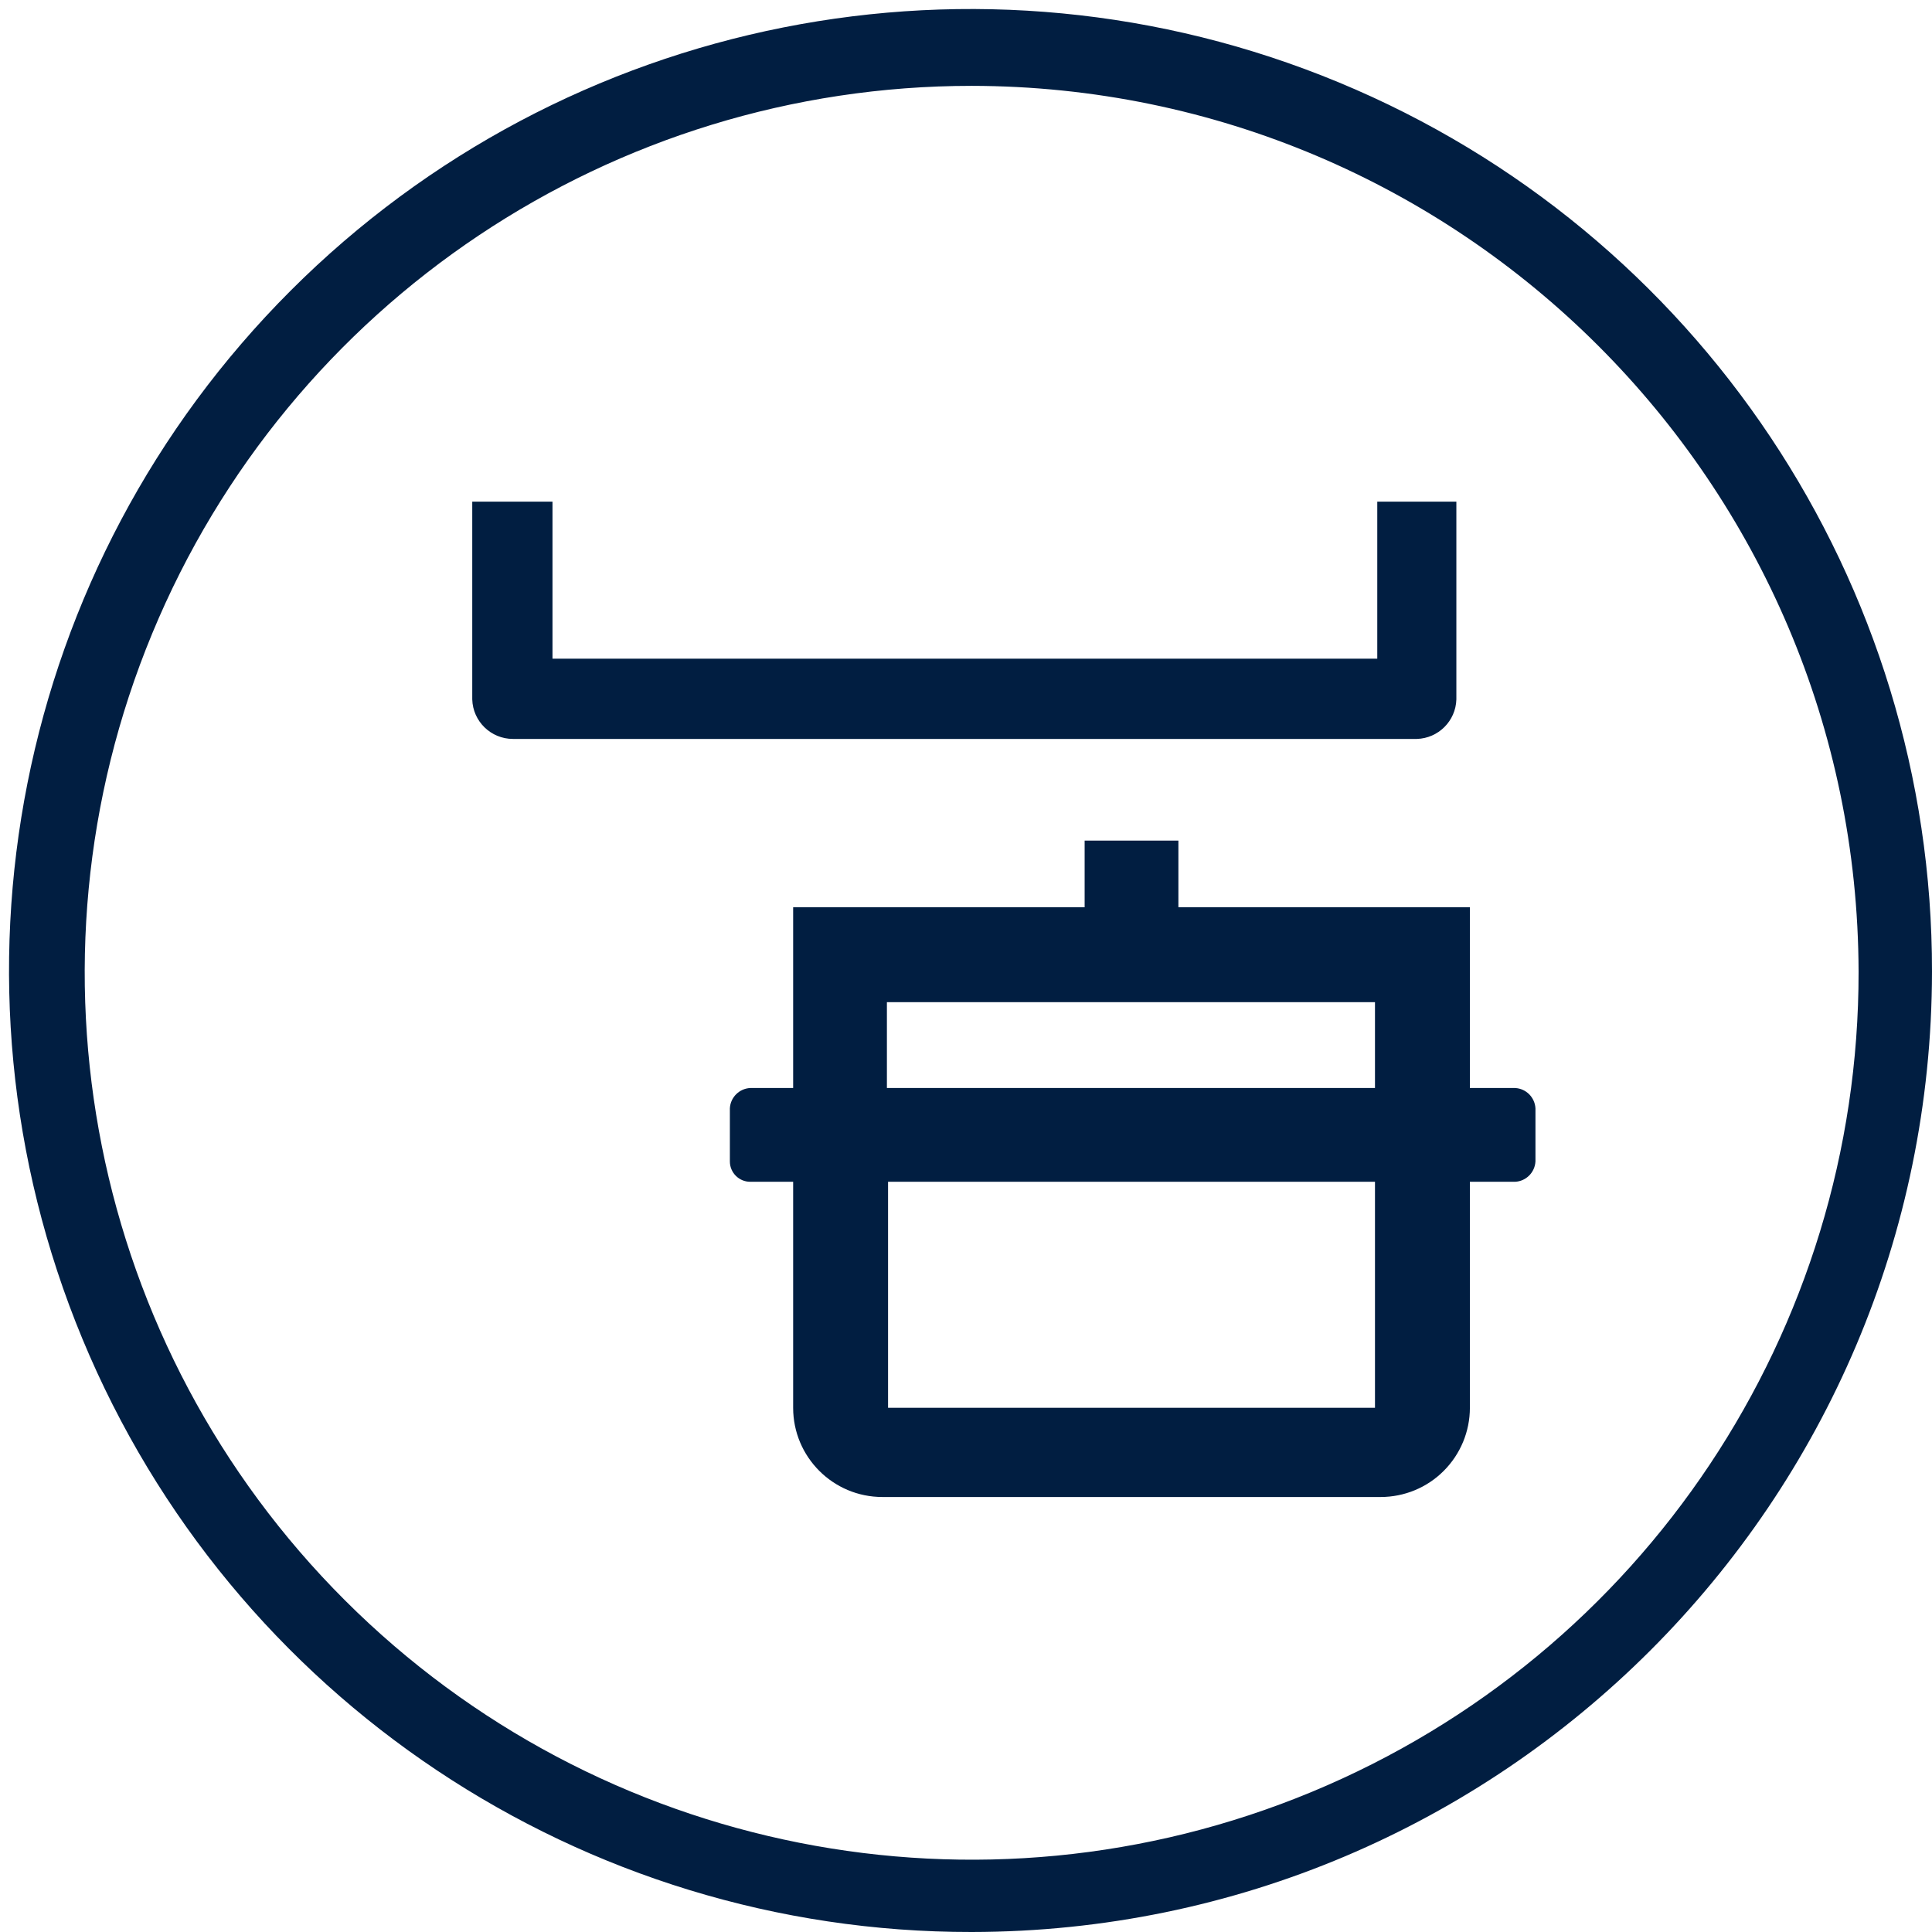
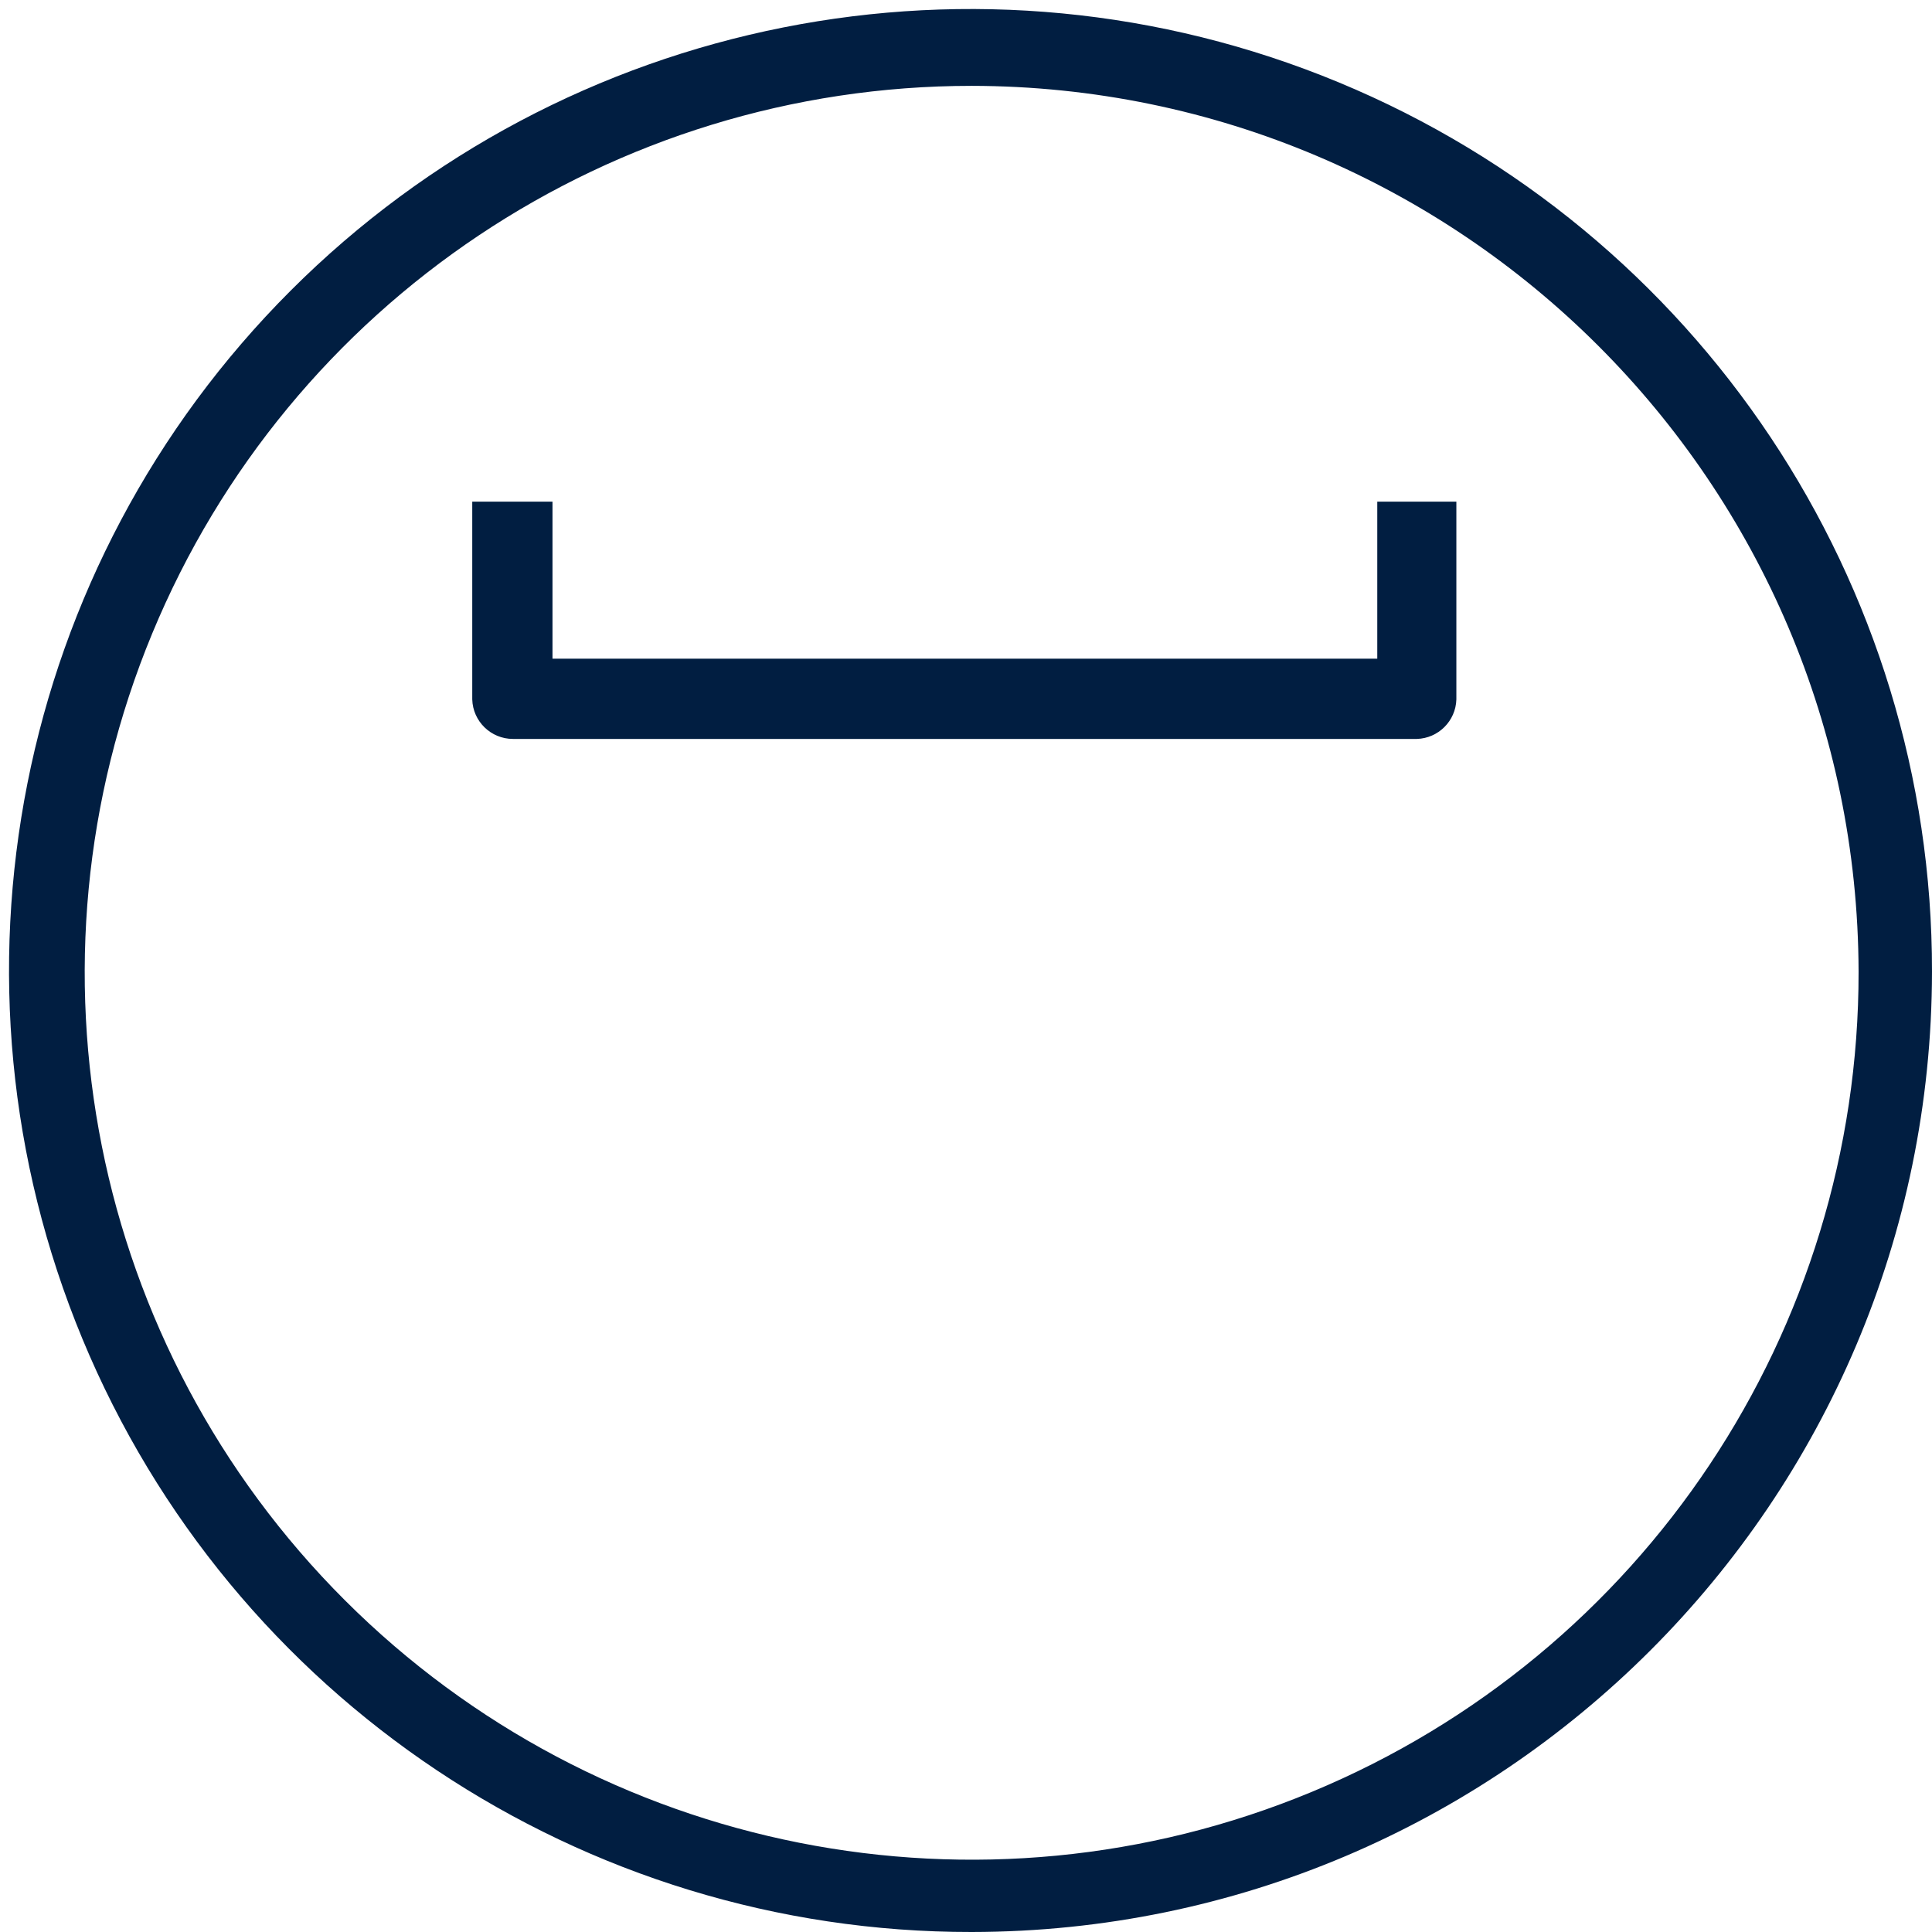
<svg xmlns="http://www.w3.org/2000/svg" width="32px" height="32px" viewBox="0 0 32 32" version="1.1">
  <title>dish-sprayzone-icon</title>
  <g id="Desktop" stroke="none" stroke-width="1" fill="none" fill-rule="evenodd">
    <g id="Group" fill="#011E41" fill-rule="nonzero">
      <g id="dish-sprayzone">
        <path d="M16.094,1.422 C10.15,1.422 4.793,5.003 2.52,10.495 C0.247,15.987 1.508,22.306 5.713,26.506 C9.918,30.706 16.239,31.958 21.728,29.679 C27.217,27.399 30.791,22.037 30.784,16.094 C30.763,7.992 24.195,1.433 16.094,1.422 M16.094,32 C9.649,32.008 3.835,28.13 1.366,22.178 C-1.104,16.225 0.257,9.371 4.814,4.814 C9.371,0.257 16.225,-1.104 22.178,1.366 C28.13,3.835 32.008,9.649 32,16.094 C31.99,24.874 24.874,31.99 16.094,32" id="Shape" />
-         <path d="M14.69,18.021 L14.69,16.599 L22.774,16.599 L22.774,18.021 L14.69,18.021 Z M22.774,19.574 L22.774,23.317 L14.709,23.317 L14.709,19.574 L22.774,19.574 Z M25.095,18.021 L24.346,18.021 L24.346,15.027 L19.518,15.027 L19.518,13.923 L17.965,13.923 L17.965,15.027 L13.137,15.027 L13.137,18.021 L12.426,18.021 C12.244,18.03 12.098,18.176 12.089,18.358 L12.089,19.237 C12.089,19.423 12.24,19.574 12.426,19.574 L13.137,19.574 L13.137,23.317 C13.137,24.133 13.799,24.795 14.615,24.795 L22.868,24.795 C23.26,24.795 23.636,24.64 23.913,24.362 C24.19,24.085 24.346,23.709 24.346,23.317 L24.346,19.574 L25.095,19.574 C25.277,19.565 25.422,19.419 25.432,19.237 L25.432,18.358 C25.422,18.176 25.277,18.03 25.095,18.021 L25.095,18.021 Z" id="Shape" />
        <path d="M24.122,11.584 L24.122,8.309 L22.812,8.309 L22.812,10.91 L9.151,10.91 L9.151,8.309 L7.822,8.309 L7.822,11.584 C7.832,11.948 8.131,12.239 8.496,12.239 L23.467,12.239 C23.824,12.229 24.112,11.941 24.122,11.584" id="Path" />
      </g>
    </g>
  </g>
</svg>